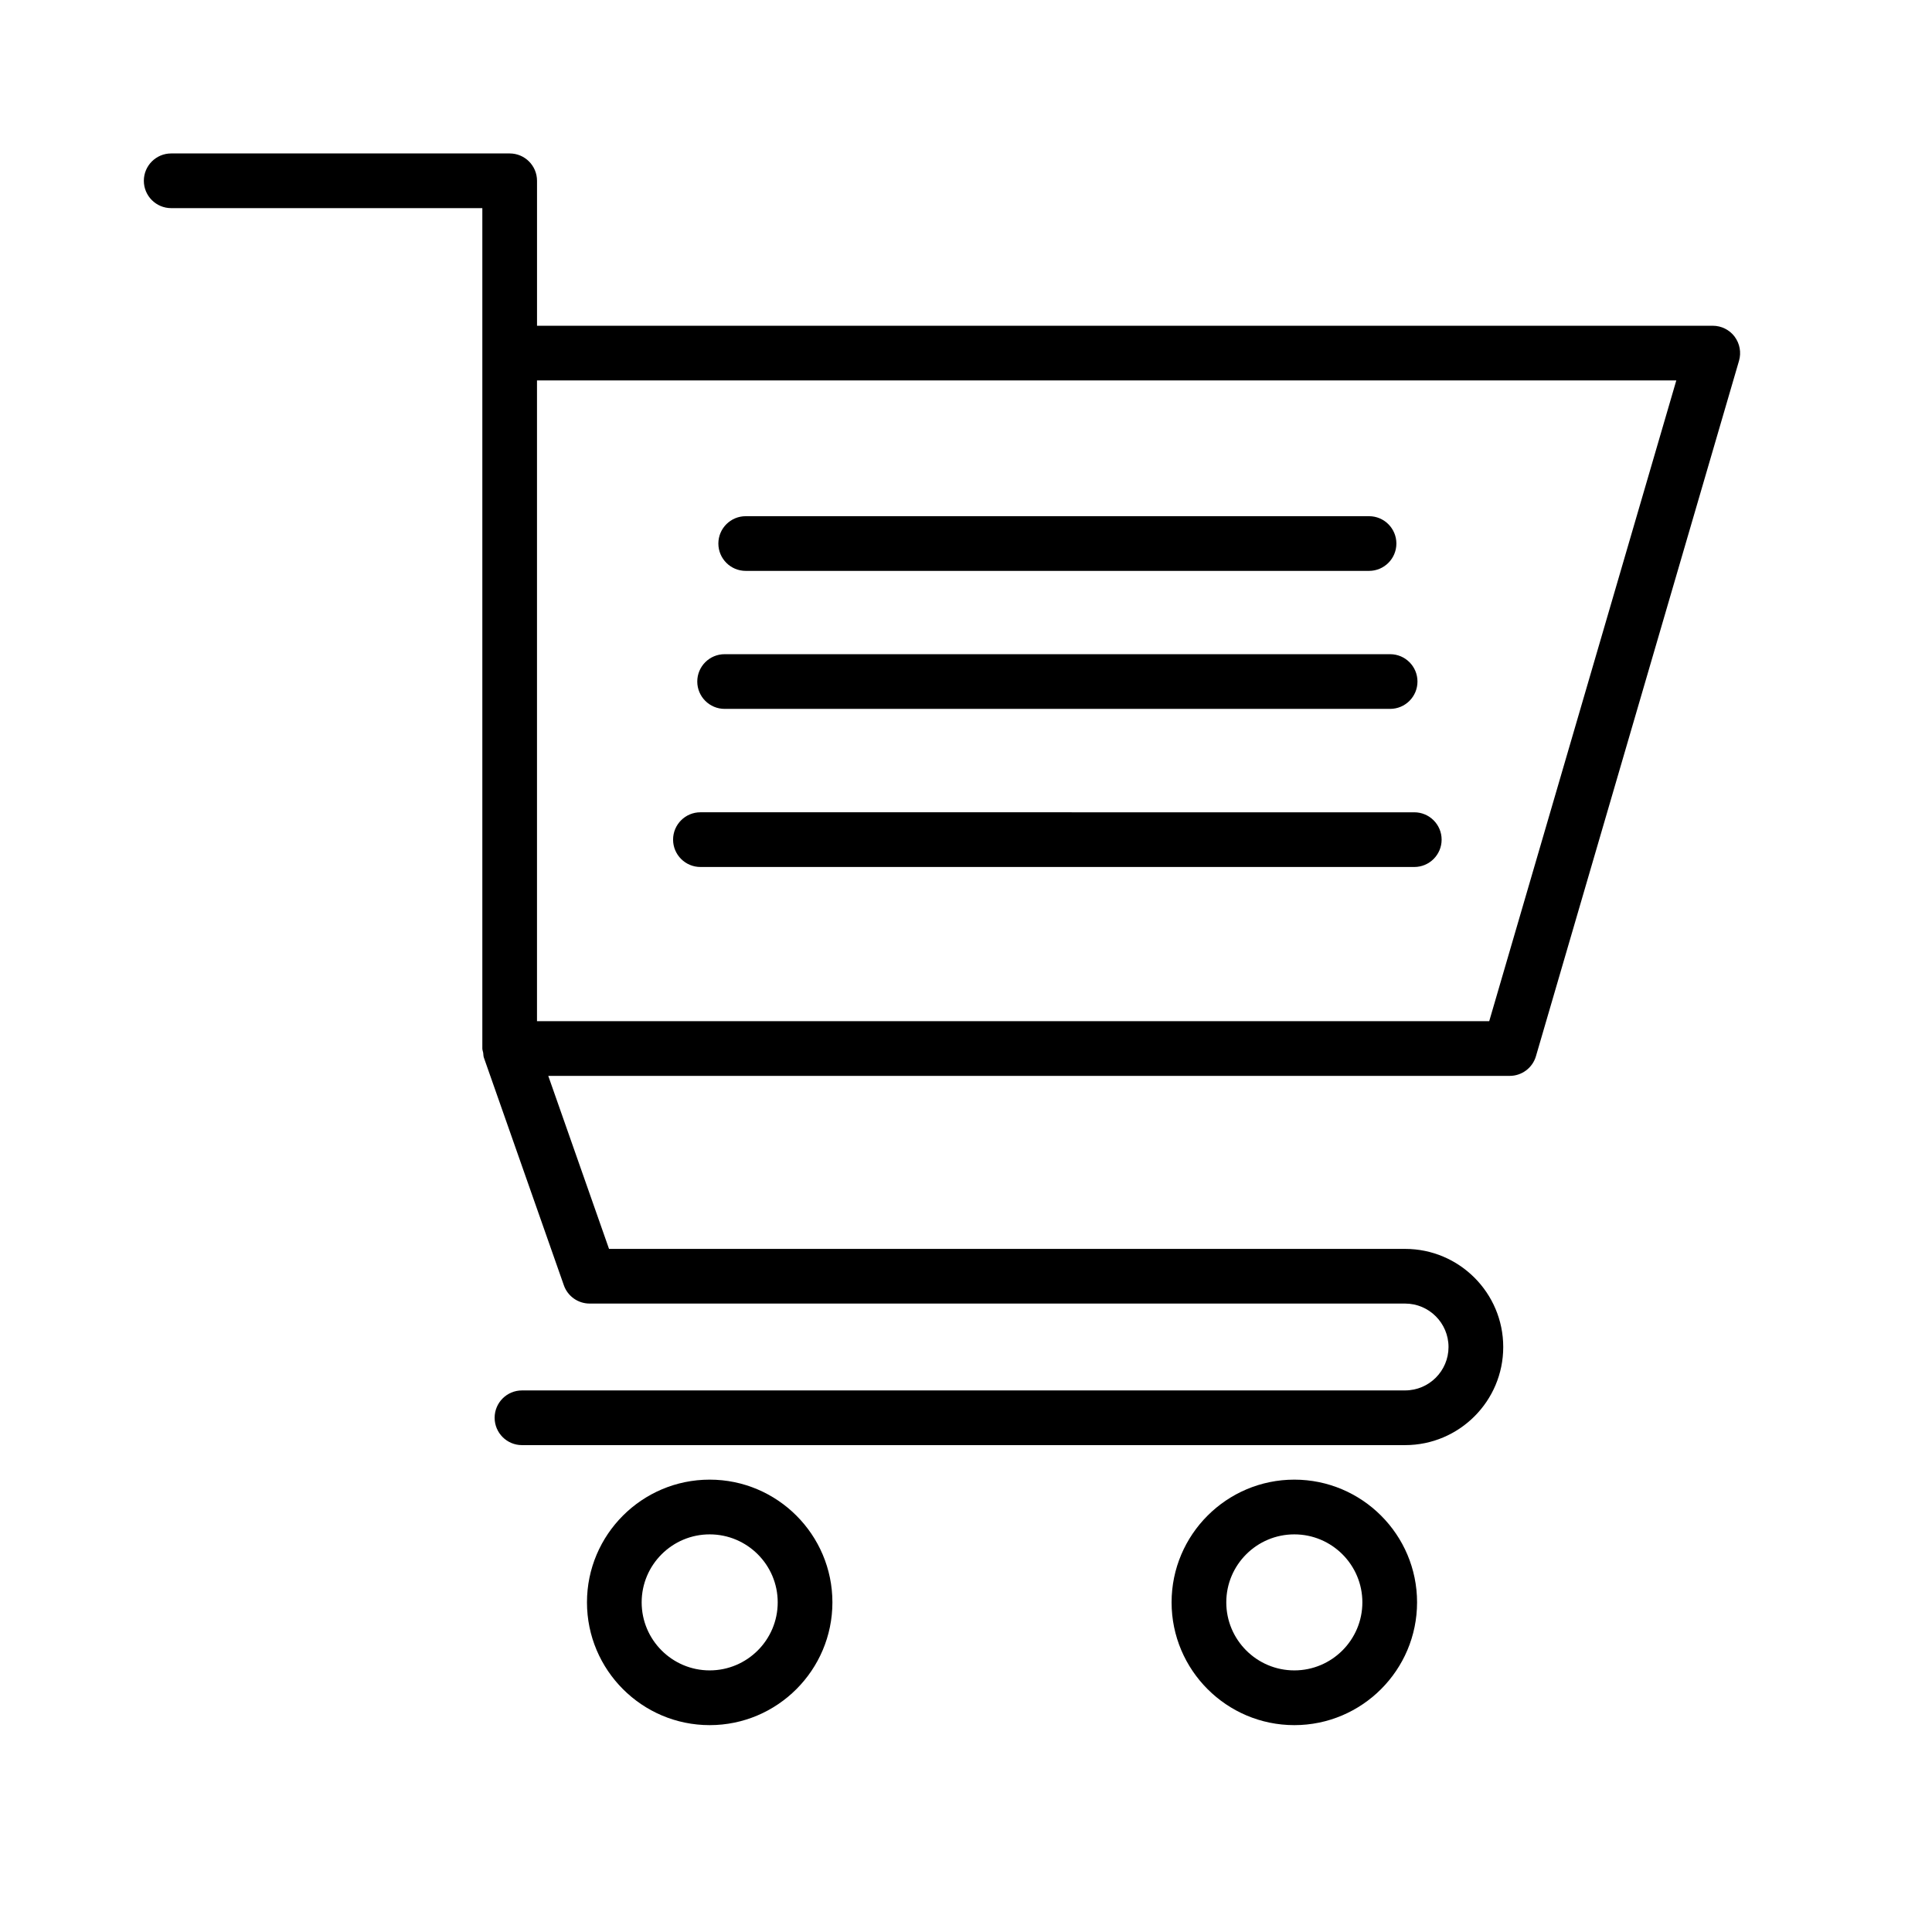
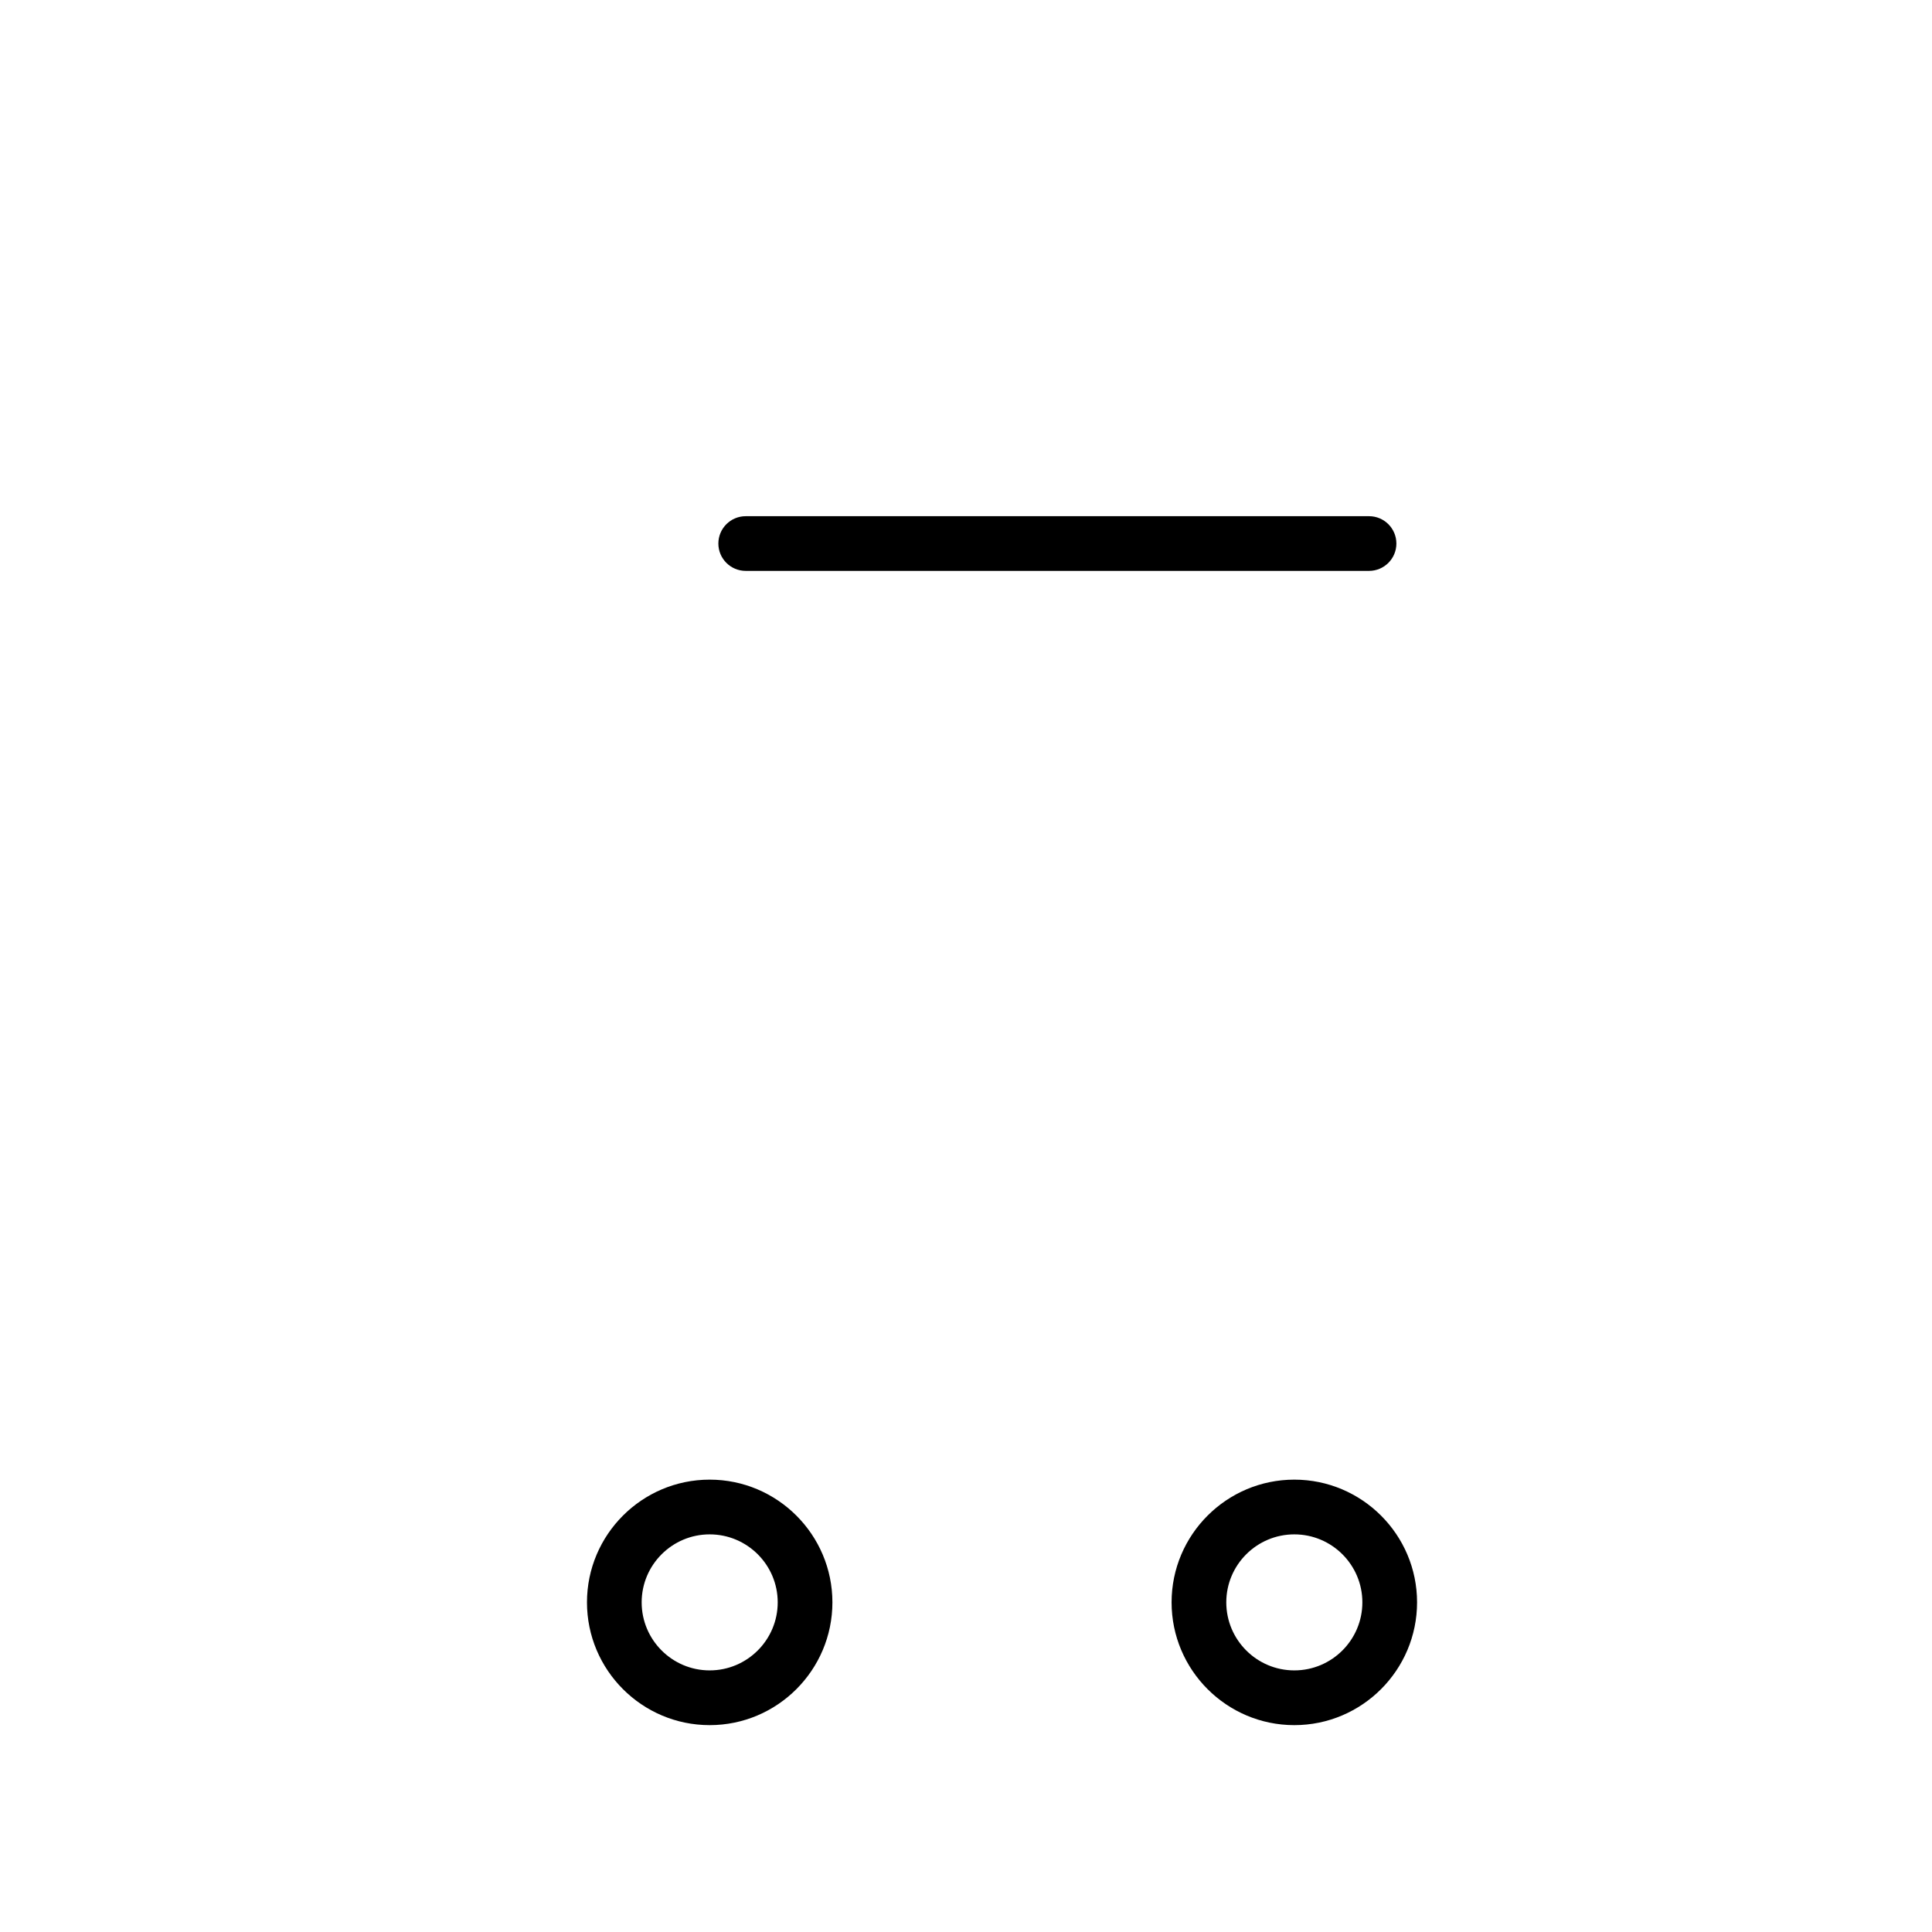
<svg xmlns="http://www.w3.org/2000/svg" fill="#000000" width="800px" height="800px" version="1.1" viewBox="144 144 512 512">
  <g>
-     <path d="m603.71 233.23c-1.379-1.832-3.523-2.902-5.805-2.902h-311.59v-38.418c0-4-3.246-7.246-7.246-7.246h-89.703c-4 0-7.246 3.246-7.246 7.246s3.246 7.246 7.246 7.246h82.457v222.71c0 0.406 0.168 0.758 0.23 1.145 0.066 0.422 0.027 0.844 0.176 1.262l21.199 60.344c1.016 2.902 3.762 4.84 6.84 4.84h216.1c6.344 0 11.504 5.168 11.504 11.512s-5.156 11.504-11.504 11.504l-234.04 0.004c-4 0-7.246 3.246-7.246 7.246s3.246 7.246 7.246 7.246h234.04c14.344 0 26.004-11.664 26.004-25.996 0-14.344-11.664-26.004-26.004-26.004h-210.97l-16.102-45.852h254.79c3.219 0 6.051-2.125 6.953-5.211l53.816-184.29c0.637-2.195 0.211-4.559-1.152-6.383zm-65.051 181.39h-252.35v-169.8h301.93z" />
    <path d="m487.01 536.12c-17.934 0-32.527 14.59-32.527 32.516 0 17.945 14.59 32.543 32.527 32.543 17.934 0 32.527-14.602 32.527-32.543 0-17.922-14.594-32.516-32.527-32.516zm0 50.551c-9.945 0-18.031-8.086-18.031-18.031s8.086-18.016 18.031-18.016c9.945 0 18.031 8.07 18.031 18.016s-8.086 18.031-18.031 18.031z" />
    <path d="m332.07 536.12c-17.934 0-32.516 14.59-32.516 32.516 0 17.945 14.582 32.543 32.516 32.543 17.934 0 32.527-14.602 32.527-32.543-0.004-17.922-14.594-32.516-32.527-32.516zm0 50.551c-9.938 0-18.023-8.086-18.023-18.031s8.086-18.016 18.023-18.016c9.945 0 18.031 8.07 18.031 18.016s-8.086 18.031-18.031 18.031z" />
    <path d="m341.62 295.29h165.19c4 0 7.246-3.246 7.246-7.246s-3.246-7.246-7.246-7.246h-165.19c-4 0-7.246 3.246-7.246 7.246s3.246 7.246 7.246 7.246z" />
-     <path d="m336.03 331.86h176.37c4 0 7.246-3.246 7.246-7.246s-3.246-7.246-7.246-7.246h-176.37c-4 0-7.246 3.246-7.246 7.246s3.25 7.246 7.246 7.246z" />
-     <path d="m329.62 373.76h189.18c4 0 7.246-3.246 7.246-7.246s-3.246-7.246-7.246-7.246l-189.18-0.004c-4 0-7.246 3.246-7.246 7.246s3.25 7.25 7.246 7.25z" />
  </g>
</svg>